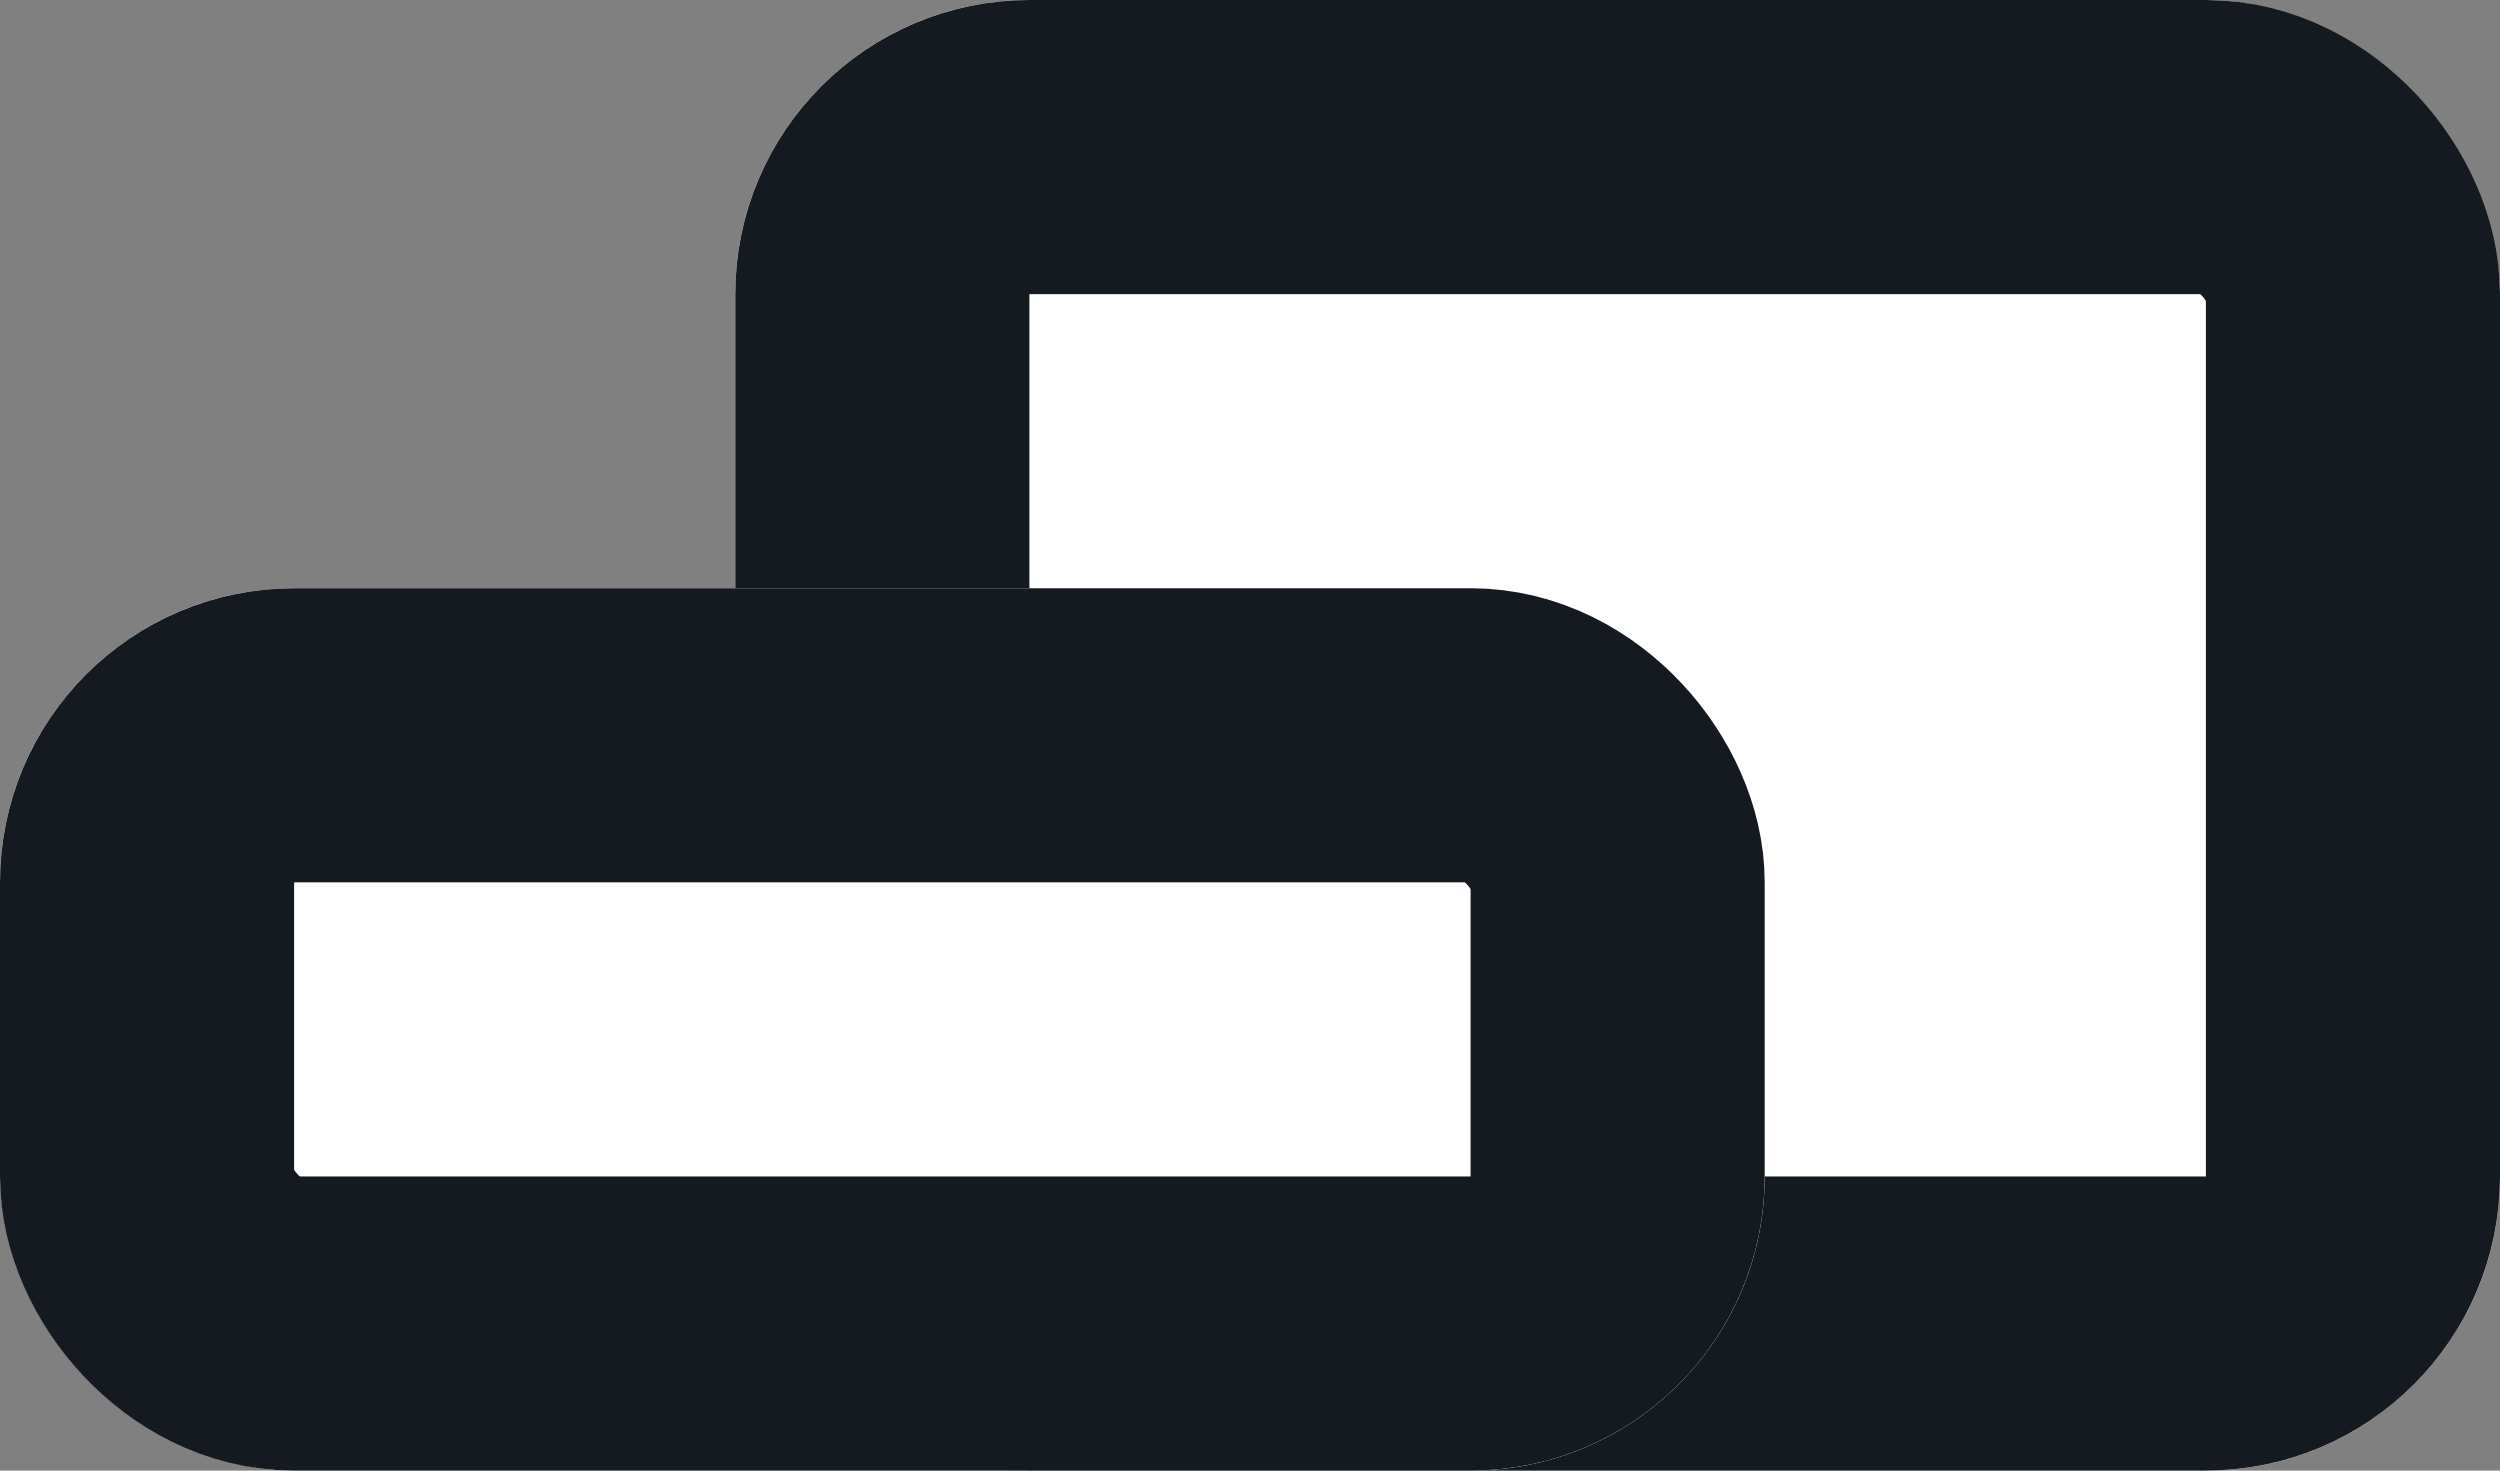
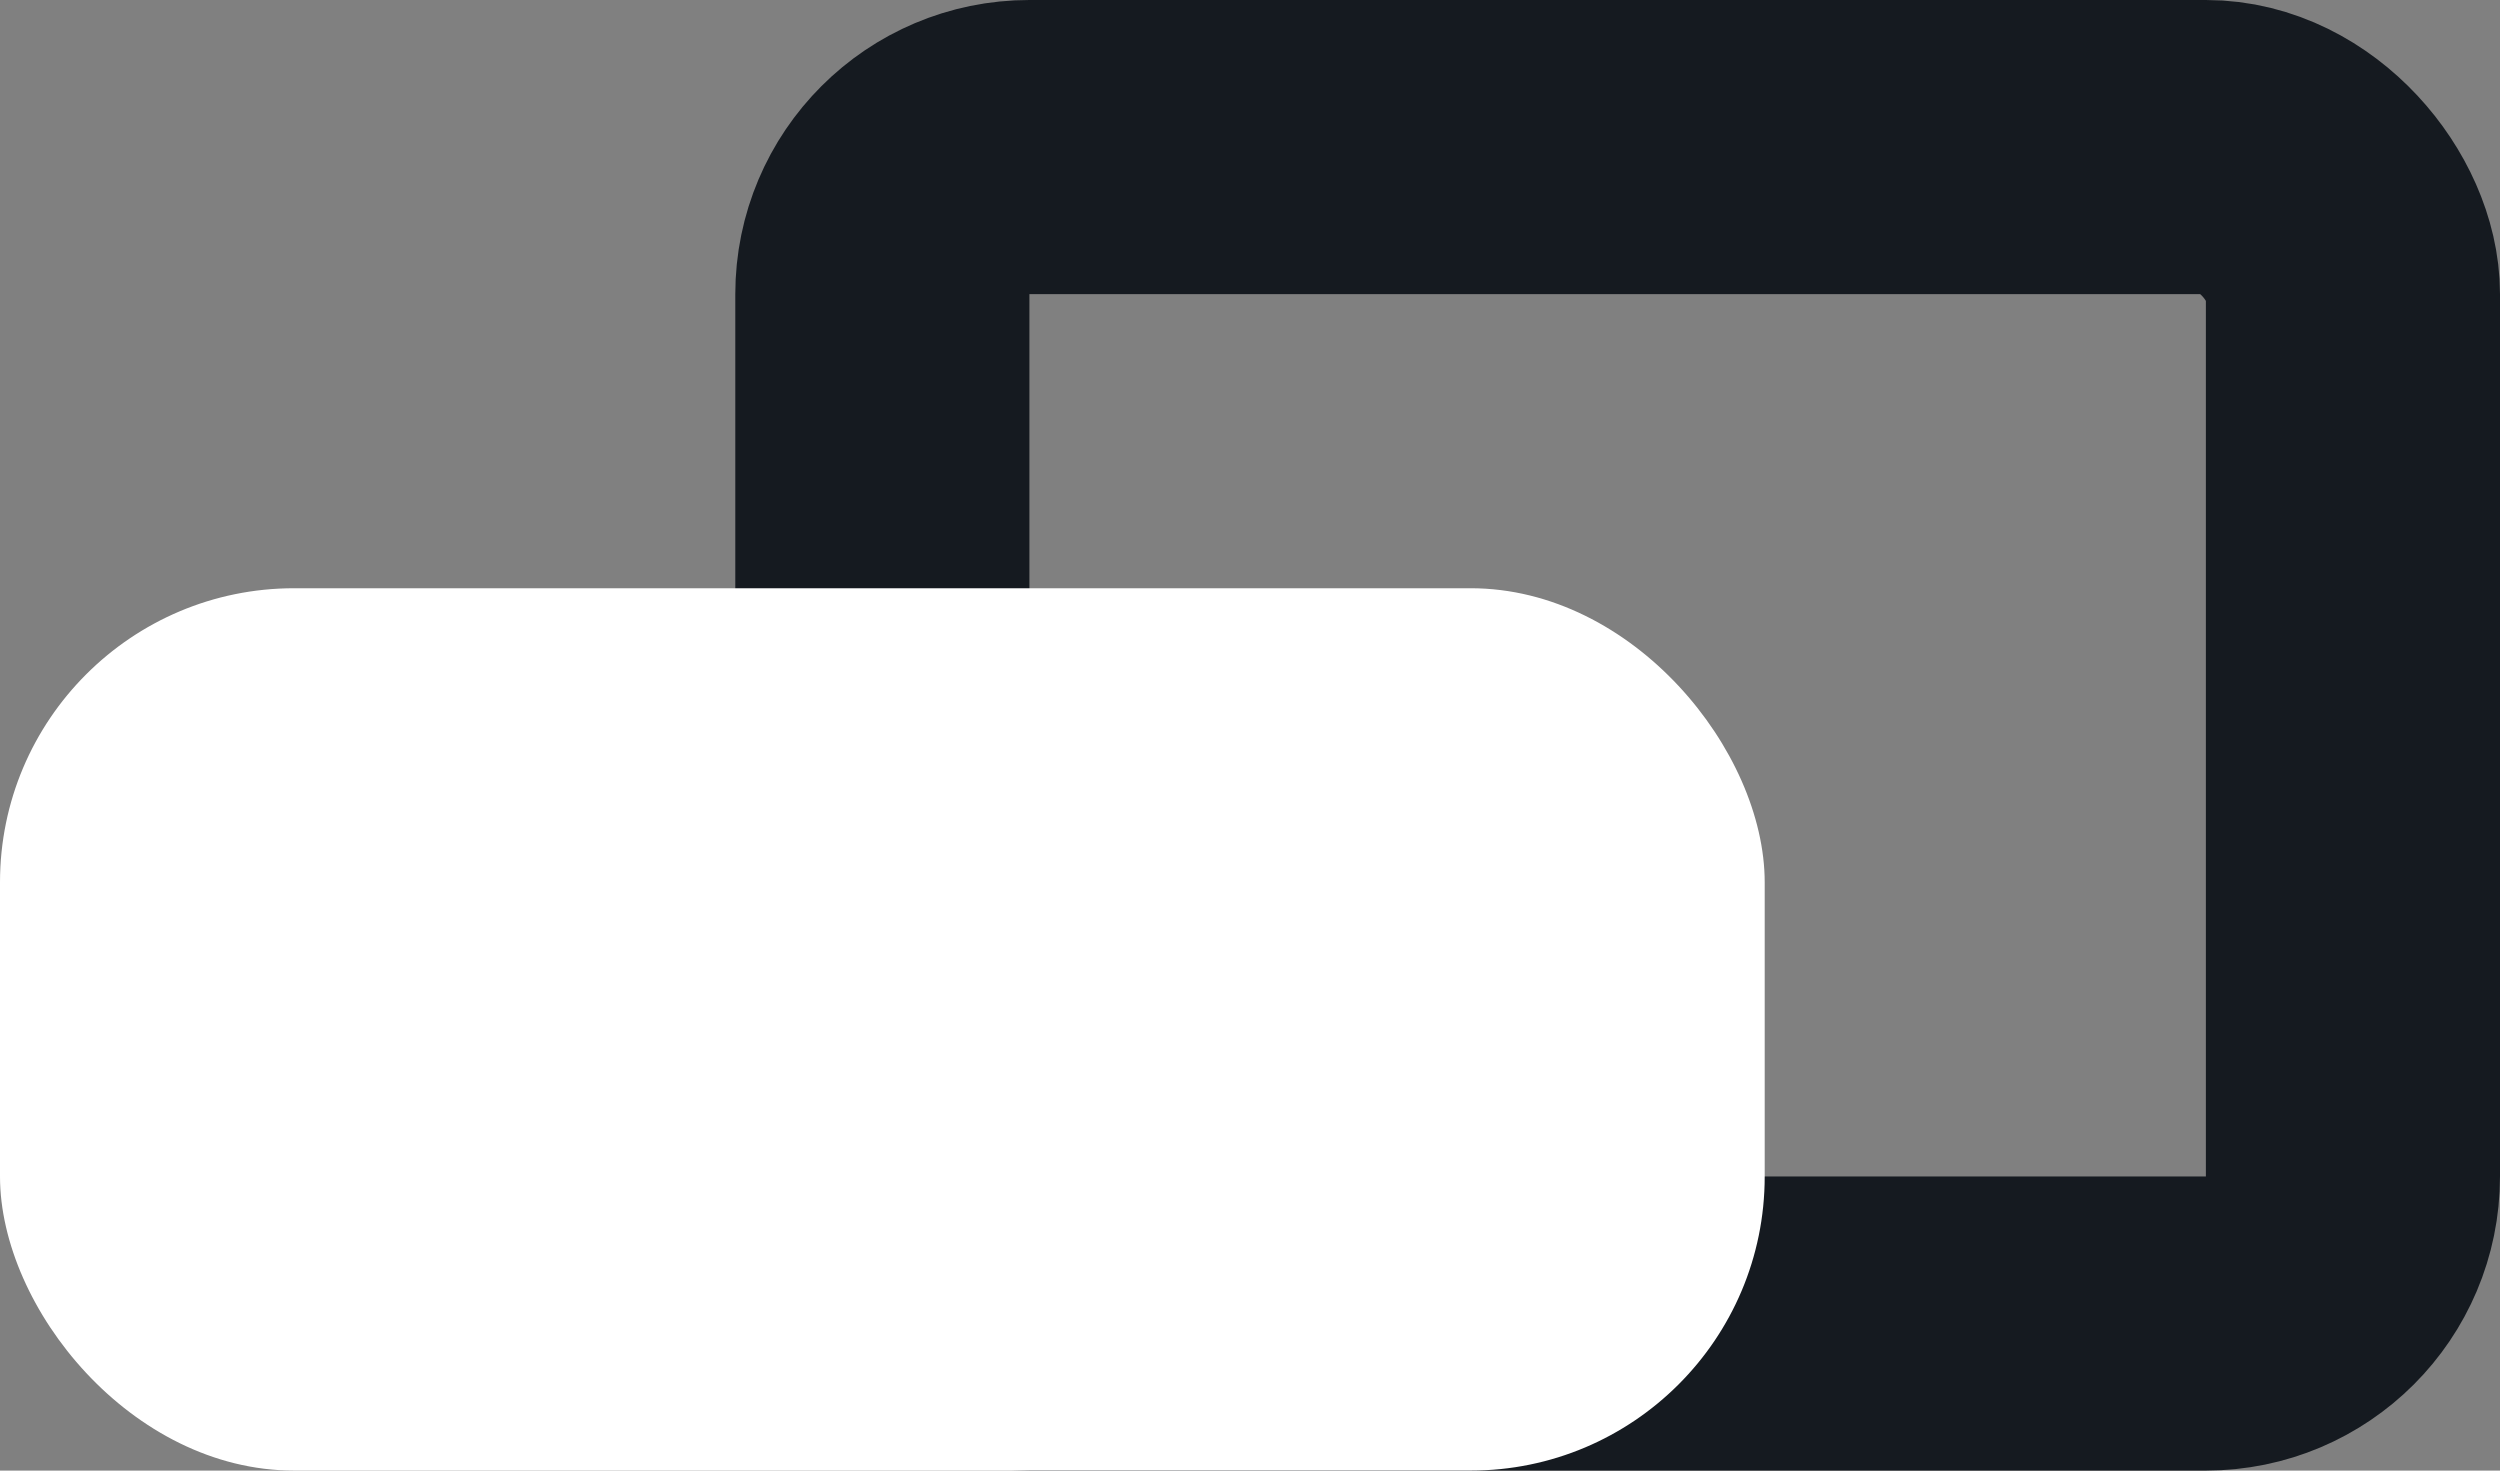
<svg xmlns="http://www.w3.org/2000/svg" width="17" height="10" viewBox="0 0 17 10">
  <rect x="0" y="0" width="17" height="10" fill="#808080" stroke="none" />
  <g transform="translate(-1706 -20)">
    <g transform="translate(1711 20)" fill="#fff" stroke="#151a20" stroke-width="2">
-       <rect width="12" height="10" rx="2" stroke="none" />
      <rect x="1" y="1" width="10" height="8" rx="1" fill="none" />
    </g>
    <g transform="translate(1706 24)" fill="#fff" stroke="#151a20" stroke-width="2">
      <rect width="12" height="6" rx="2" stroke="none" />
-       <rect x="1" y="1" width="10" height="4" rx="1" fill="none" />
    </g>
  </g>
</svg>